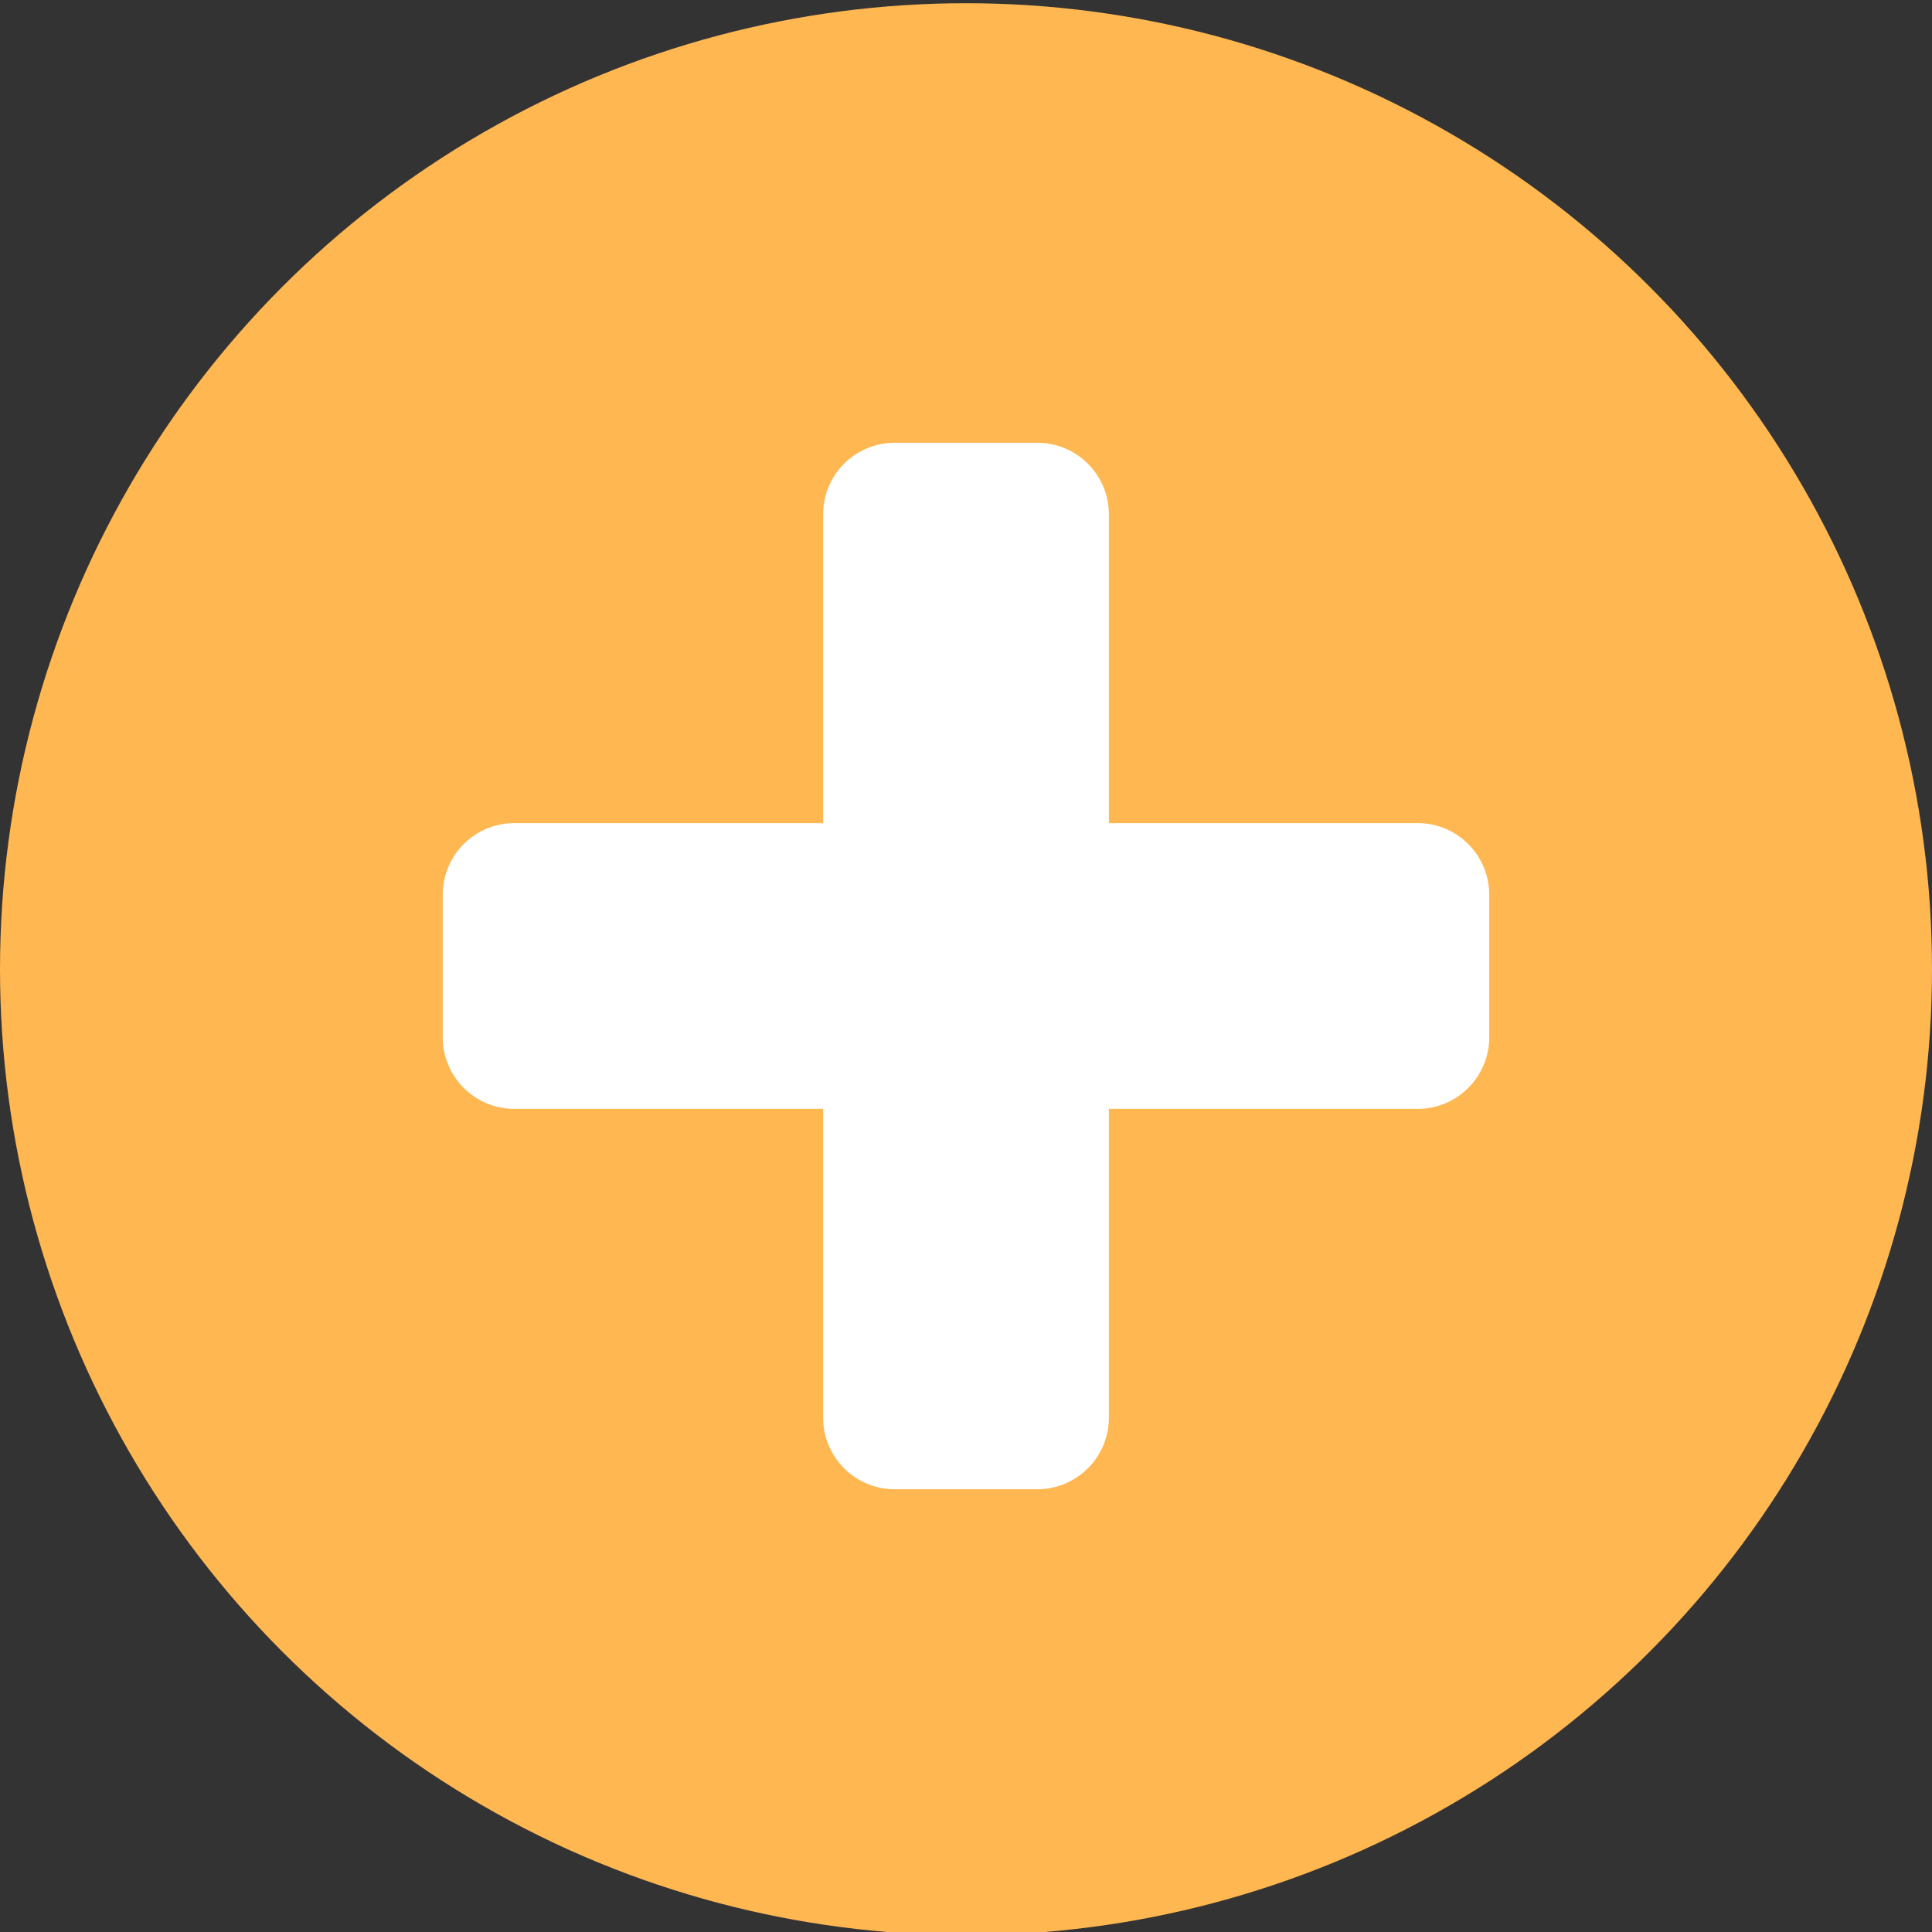
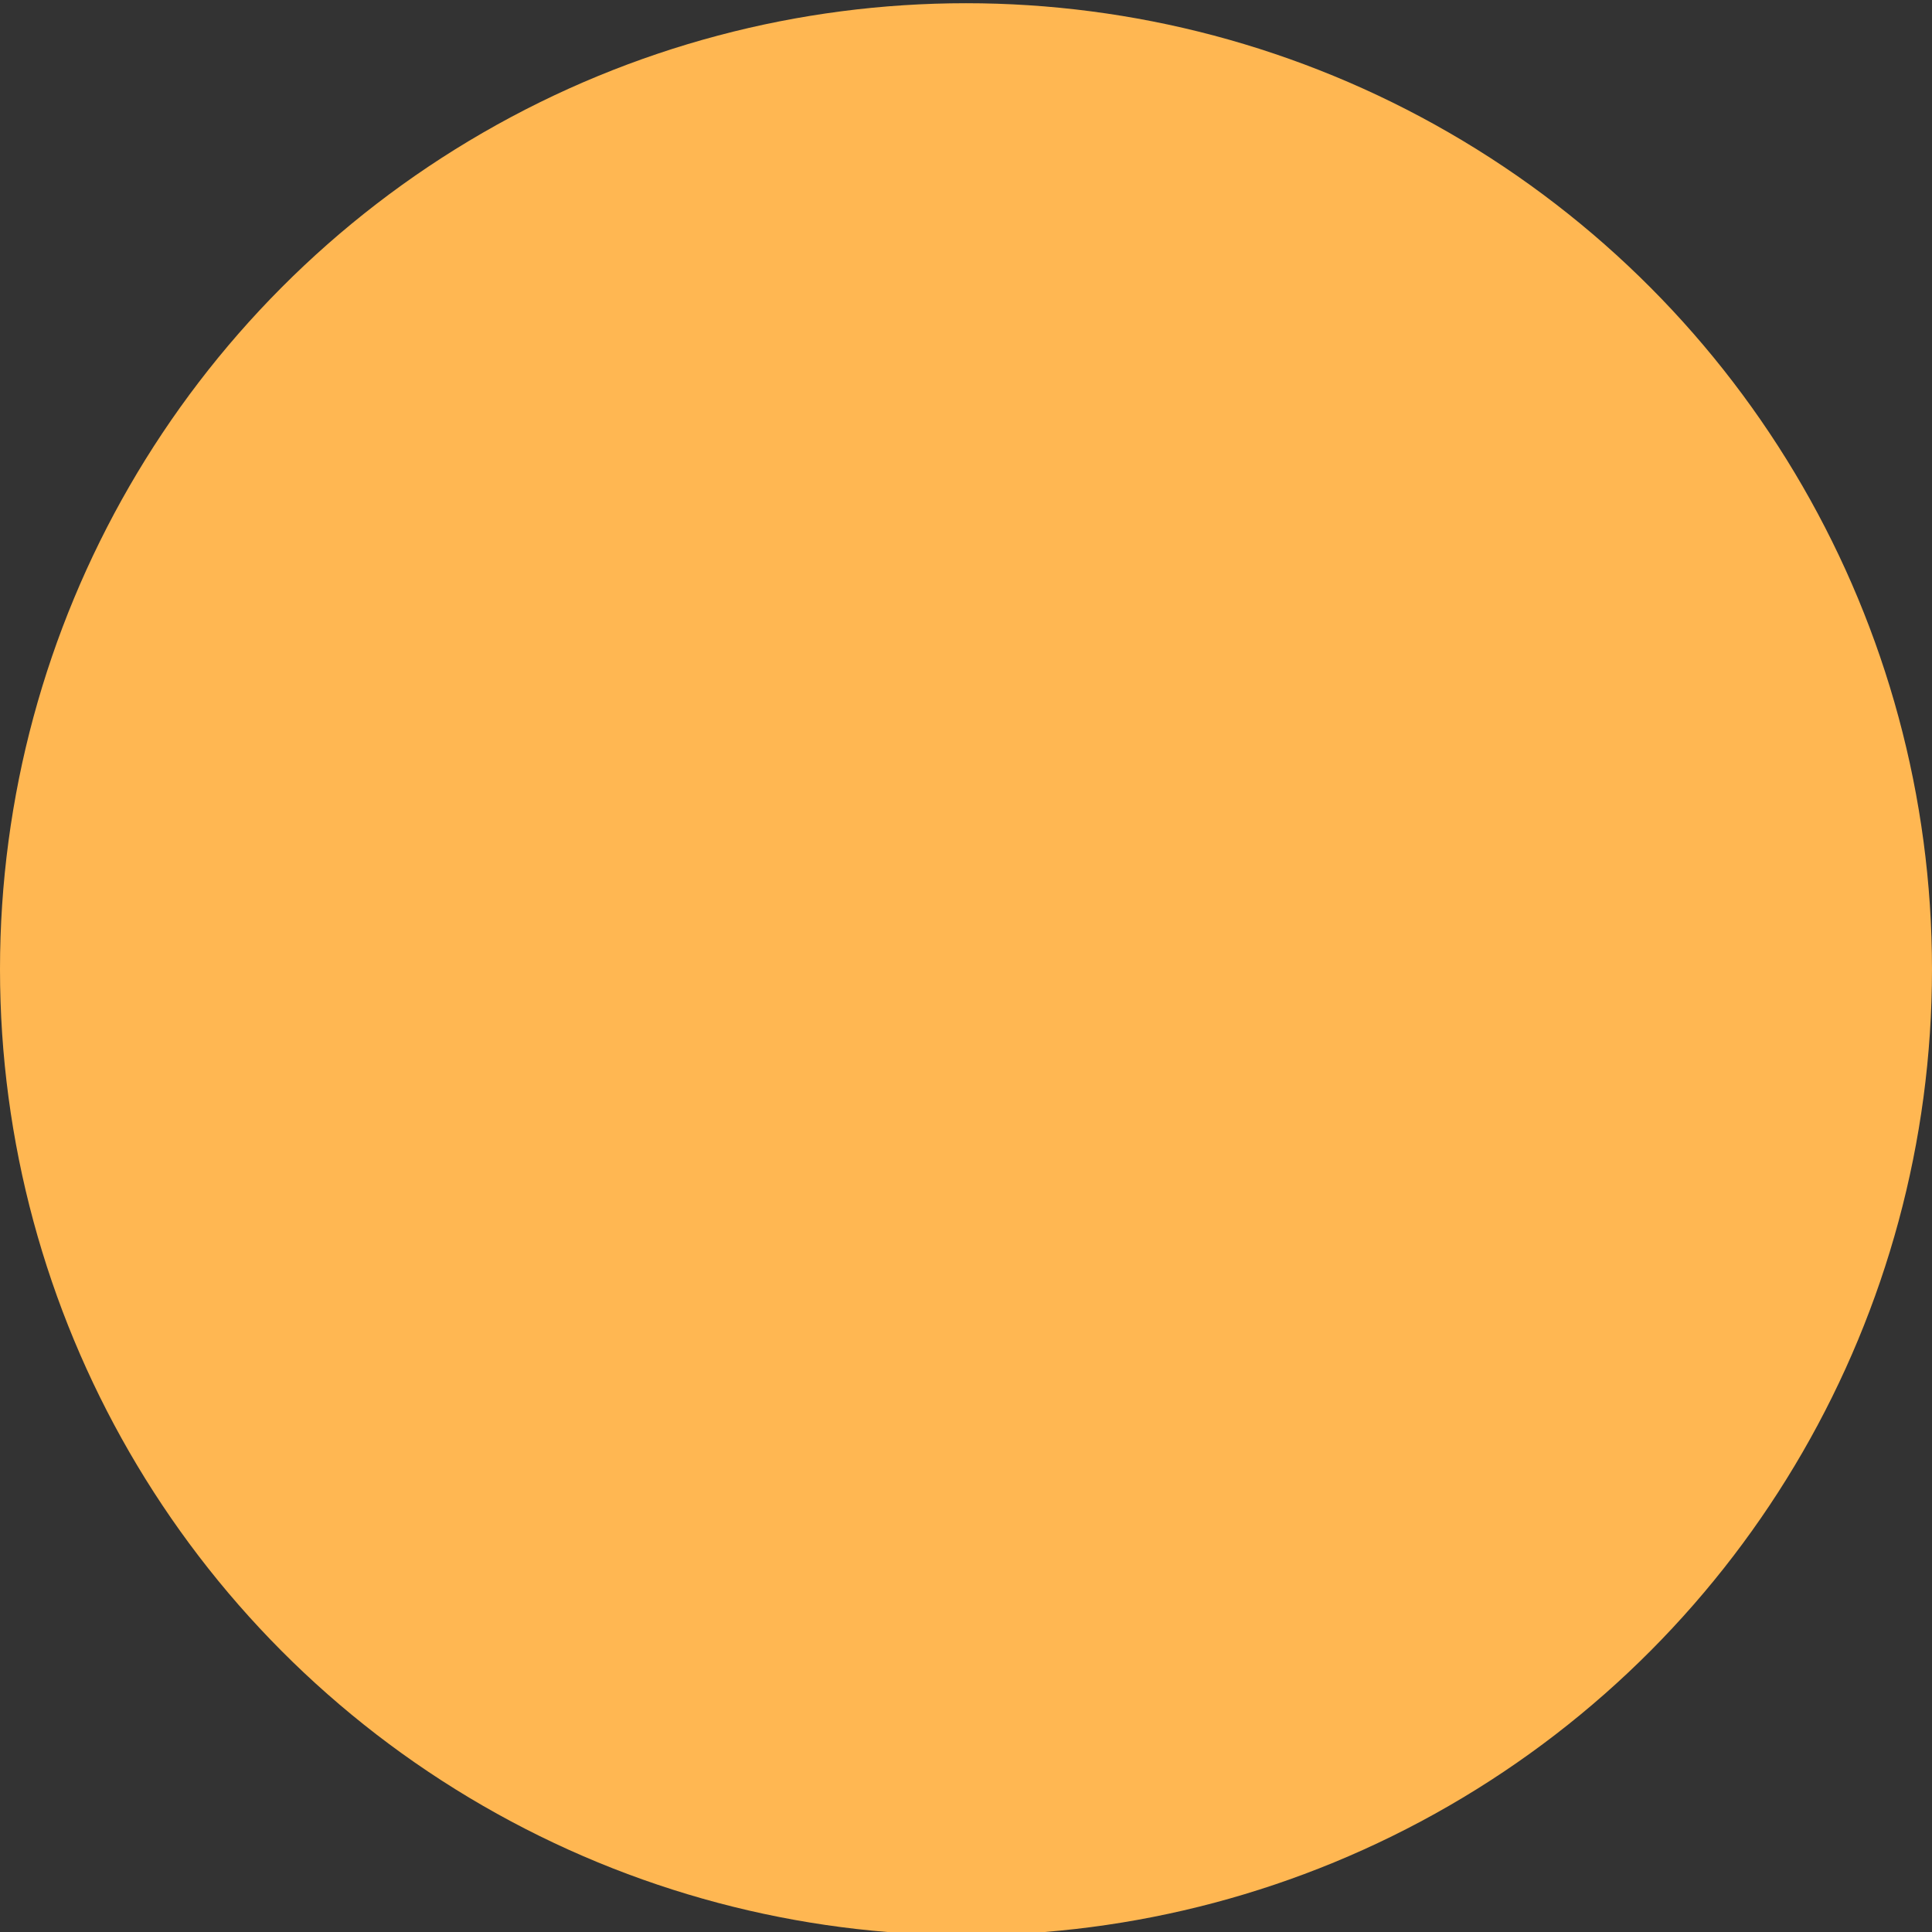
<svg xmlns="http://www.w3.org/2000/svg" viewBox="0 0 48 48">
  <rect x="0" y="0" width="48" height="48" fill="#333333" stroke="none" />
  <title>round_collab-plus</title>
  <g id="Calque_2" data-name="Calque 2">
    <circle cx="24" cy="24.08" r="24" style="fill:#ffb752" />
  </g>
  <g id="Calque_1" data-name="Calque 1">
-     <path d="M37,22.23v3.54a1.78,1.78,0,0,1-1.77,1.78H27.55v7.68A1.78,1.78,0,0,1,25.77,37H22.23a1.78,1.78,0,0,1-1.78-1.77V27.55H12.77A1.78,1.78,0,0,1,11,25.77V22.23a1.78,1.78,0,0,1,1.77-1.78h7.68V12.77A1.78,1.78,0,0,1,22.23,11h3.54a1.78,1.78,0,0,1,1.78,1.77v7.68h7.68A1.78,1.78,0,0,1,37,22.23Z" style="fill:#fff" />
-   </g>
+     </g>
</svg>